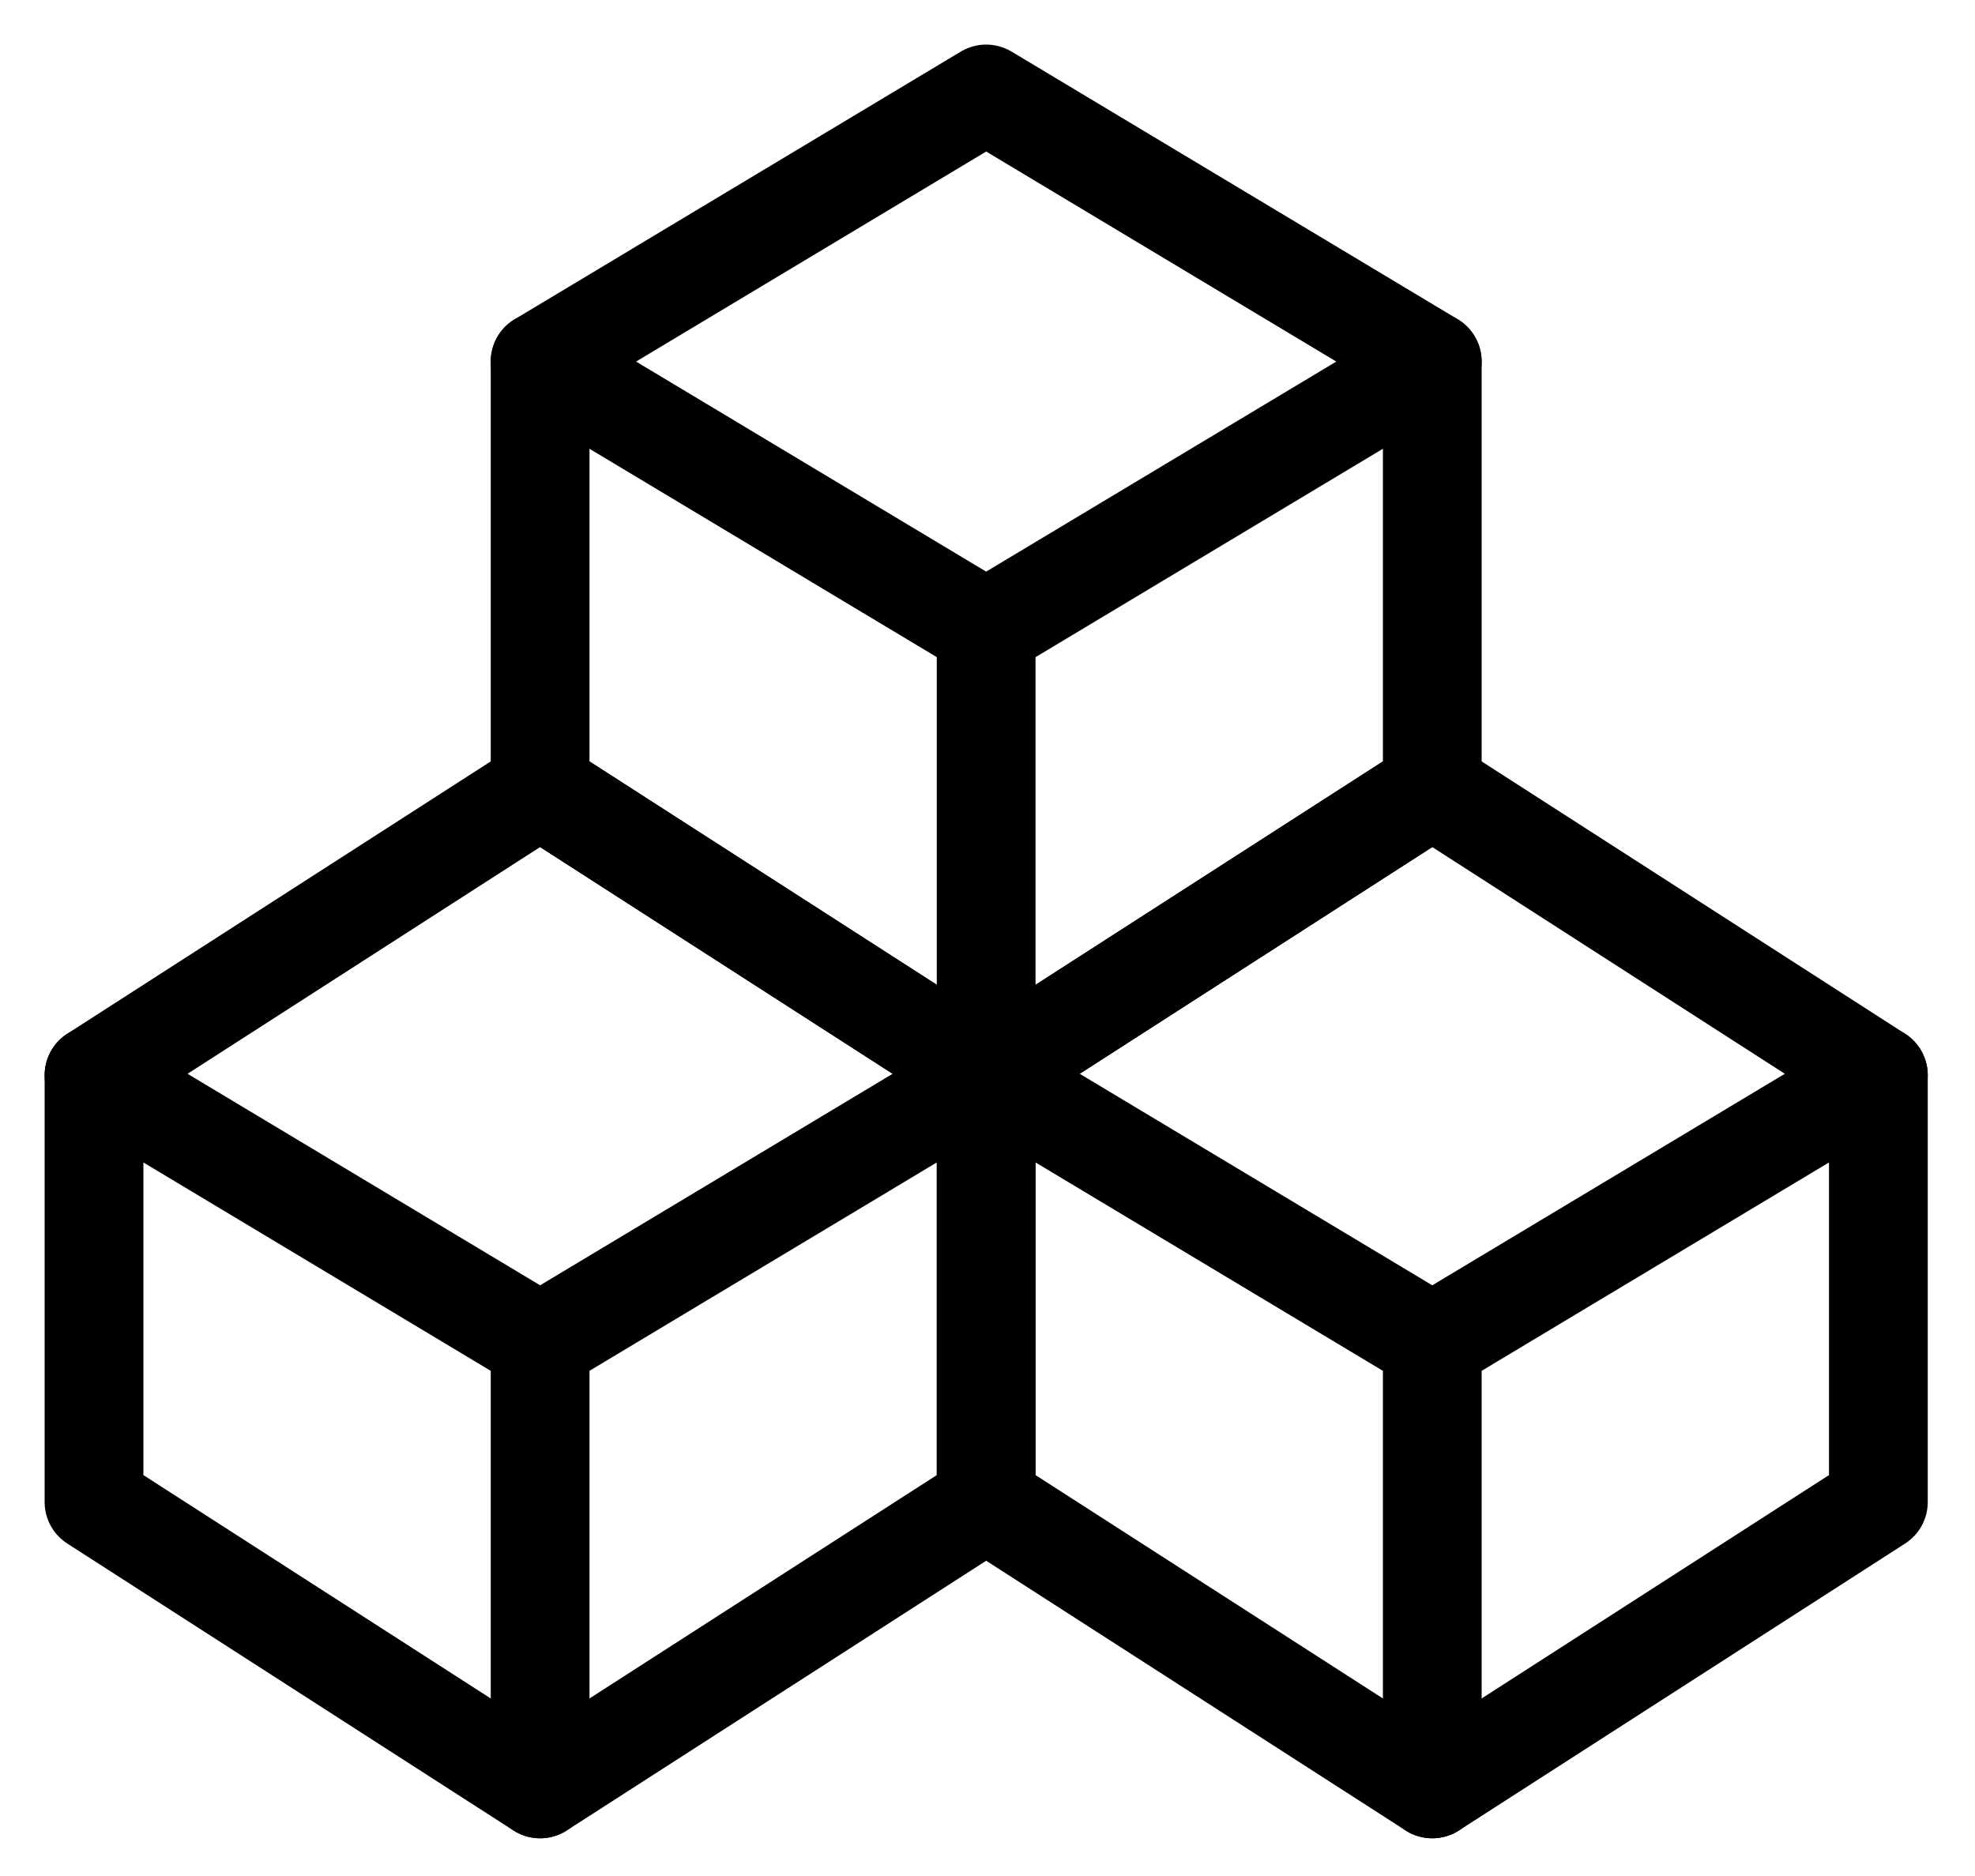
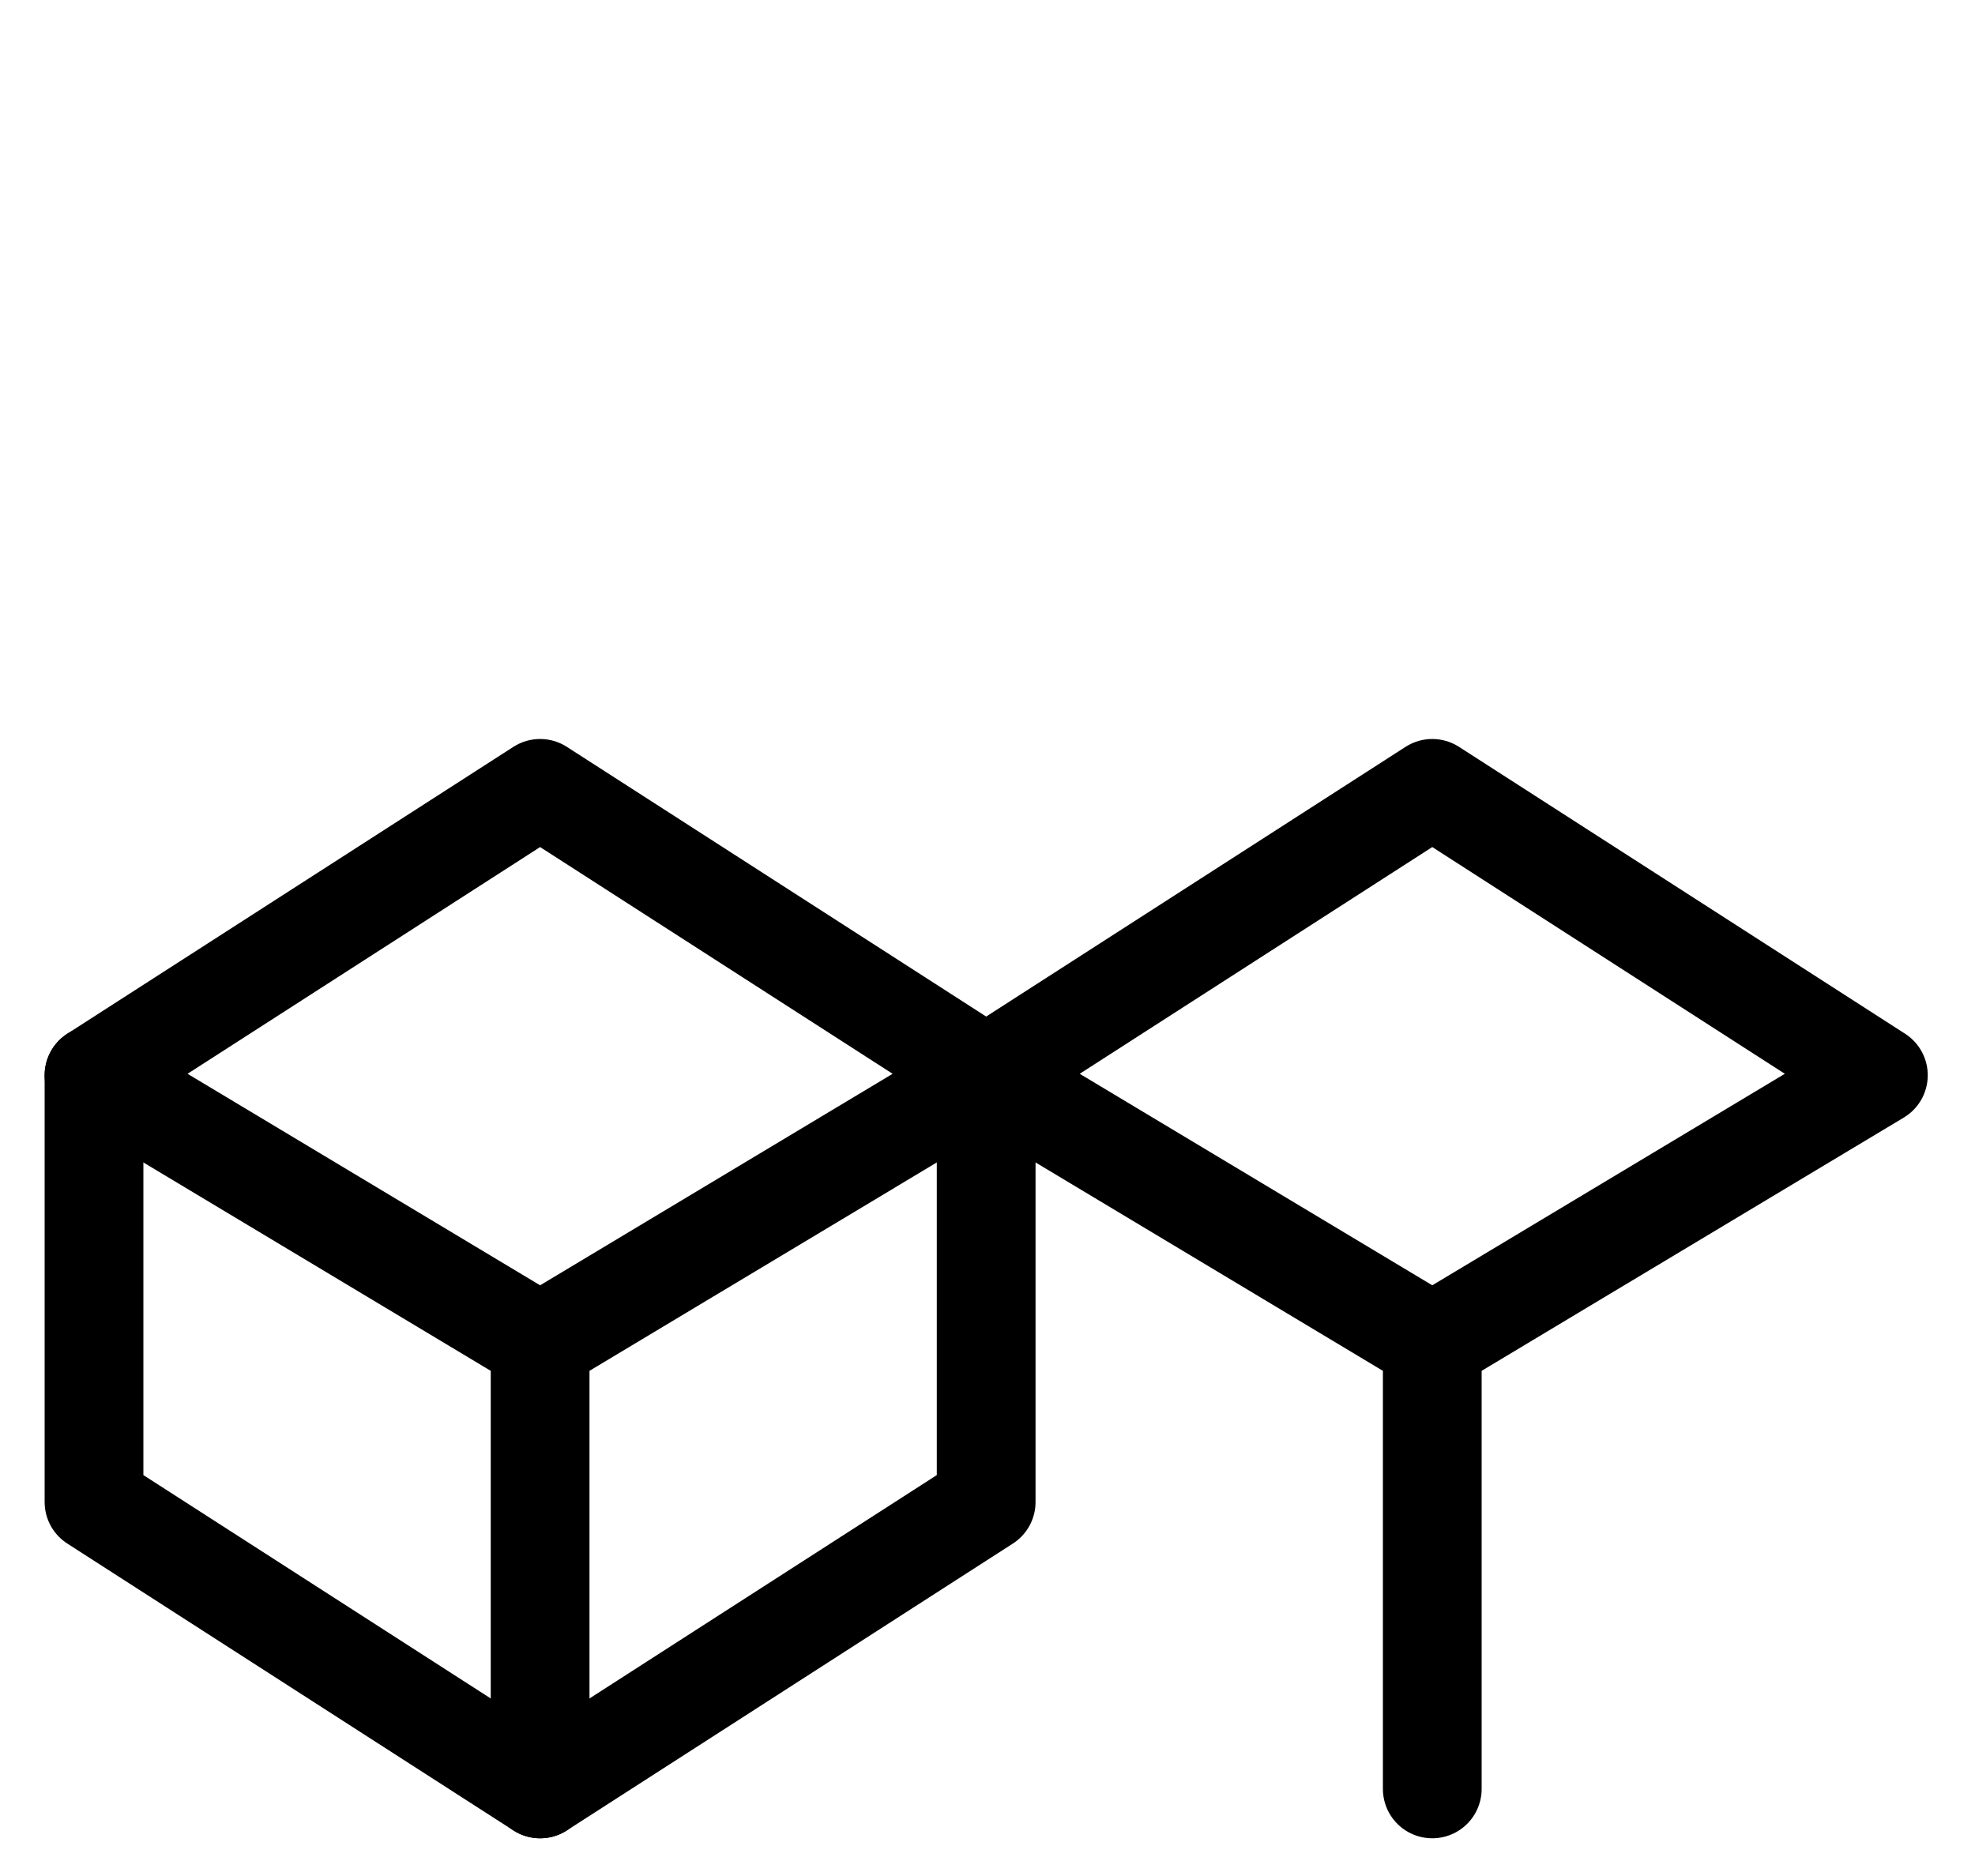
<svg xmlns="http://www.w3.org/2000/svg" width="40" height="38" viewBox="0 0 40 38">
  <g fill="none" fill-rule="evenodd" stroke-linecap="round" stroke-linejoin="round">
    <g stroke="#000000" stroke-width="2">
      <g>
        <g>
-           <path d="M28.008 6.324L28.008 14.969 18.973 20.78 9.939 14.969 9.939 6.324" transform="translate(-307 -2176) translate(147 2151) translate(161 26)" />
-           <path d="M28.008 6.324L18.973 11.745 9.939 6.324 18.973.903zM18.973 11.745L18.973 20.78" transform="translate(-307 -2176) translate(147 2151) translate(161 26)" />
          <g>
-             <path d="M37.043 6.324L37.043 14.969 28.008 20.78 18.973 14.969 18.973 6.324" transform="translate(-307 -2176) translate(147 2151) translate(161 26) translate(0 14.456)" />
            <path d="M37.043 6.324L28.008 11.745 18.973 6.324 28.008.513zM28.008 11.745L28.008 20.78M18.973 6.324L18.973 14.969 9.939 20.78.904 14.969.904 6.324" transform="translate(-307 -2176) translate(147 2151) translate(161 26) translate(0 14.456)" />
            <path d="M18.973 6.324L9.939 11.745.904 6.324 9.939.513zM9.939 11.745L9.939 20.78" transform="translate(-307 -2176) translate(147 2151) translate(161 26) translate(0 14.456)" />
          </g>
        </g>
      </g>
    </g>
  </g>
</svg>